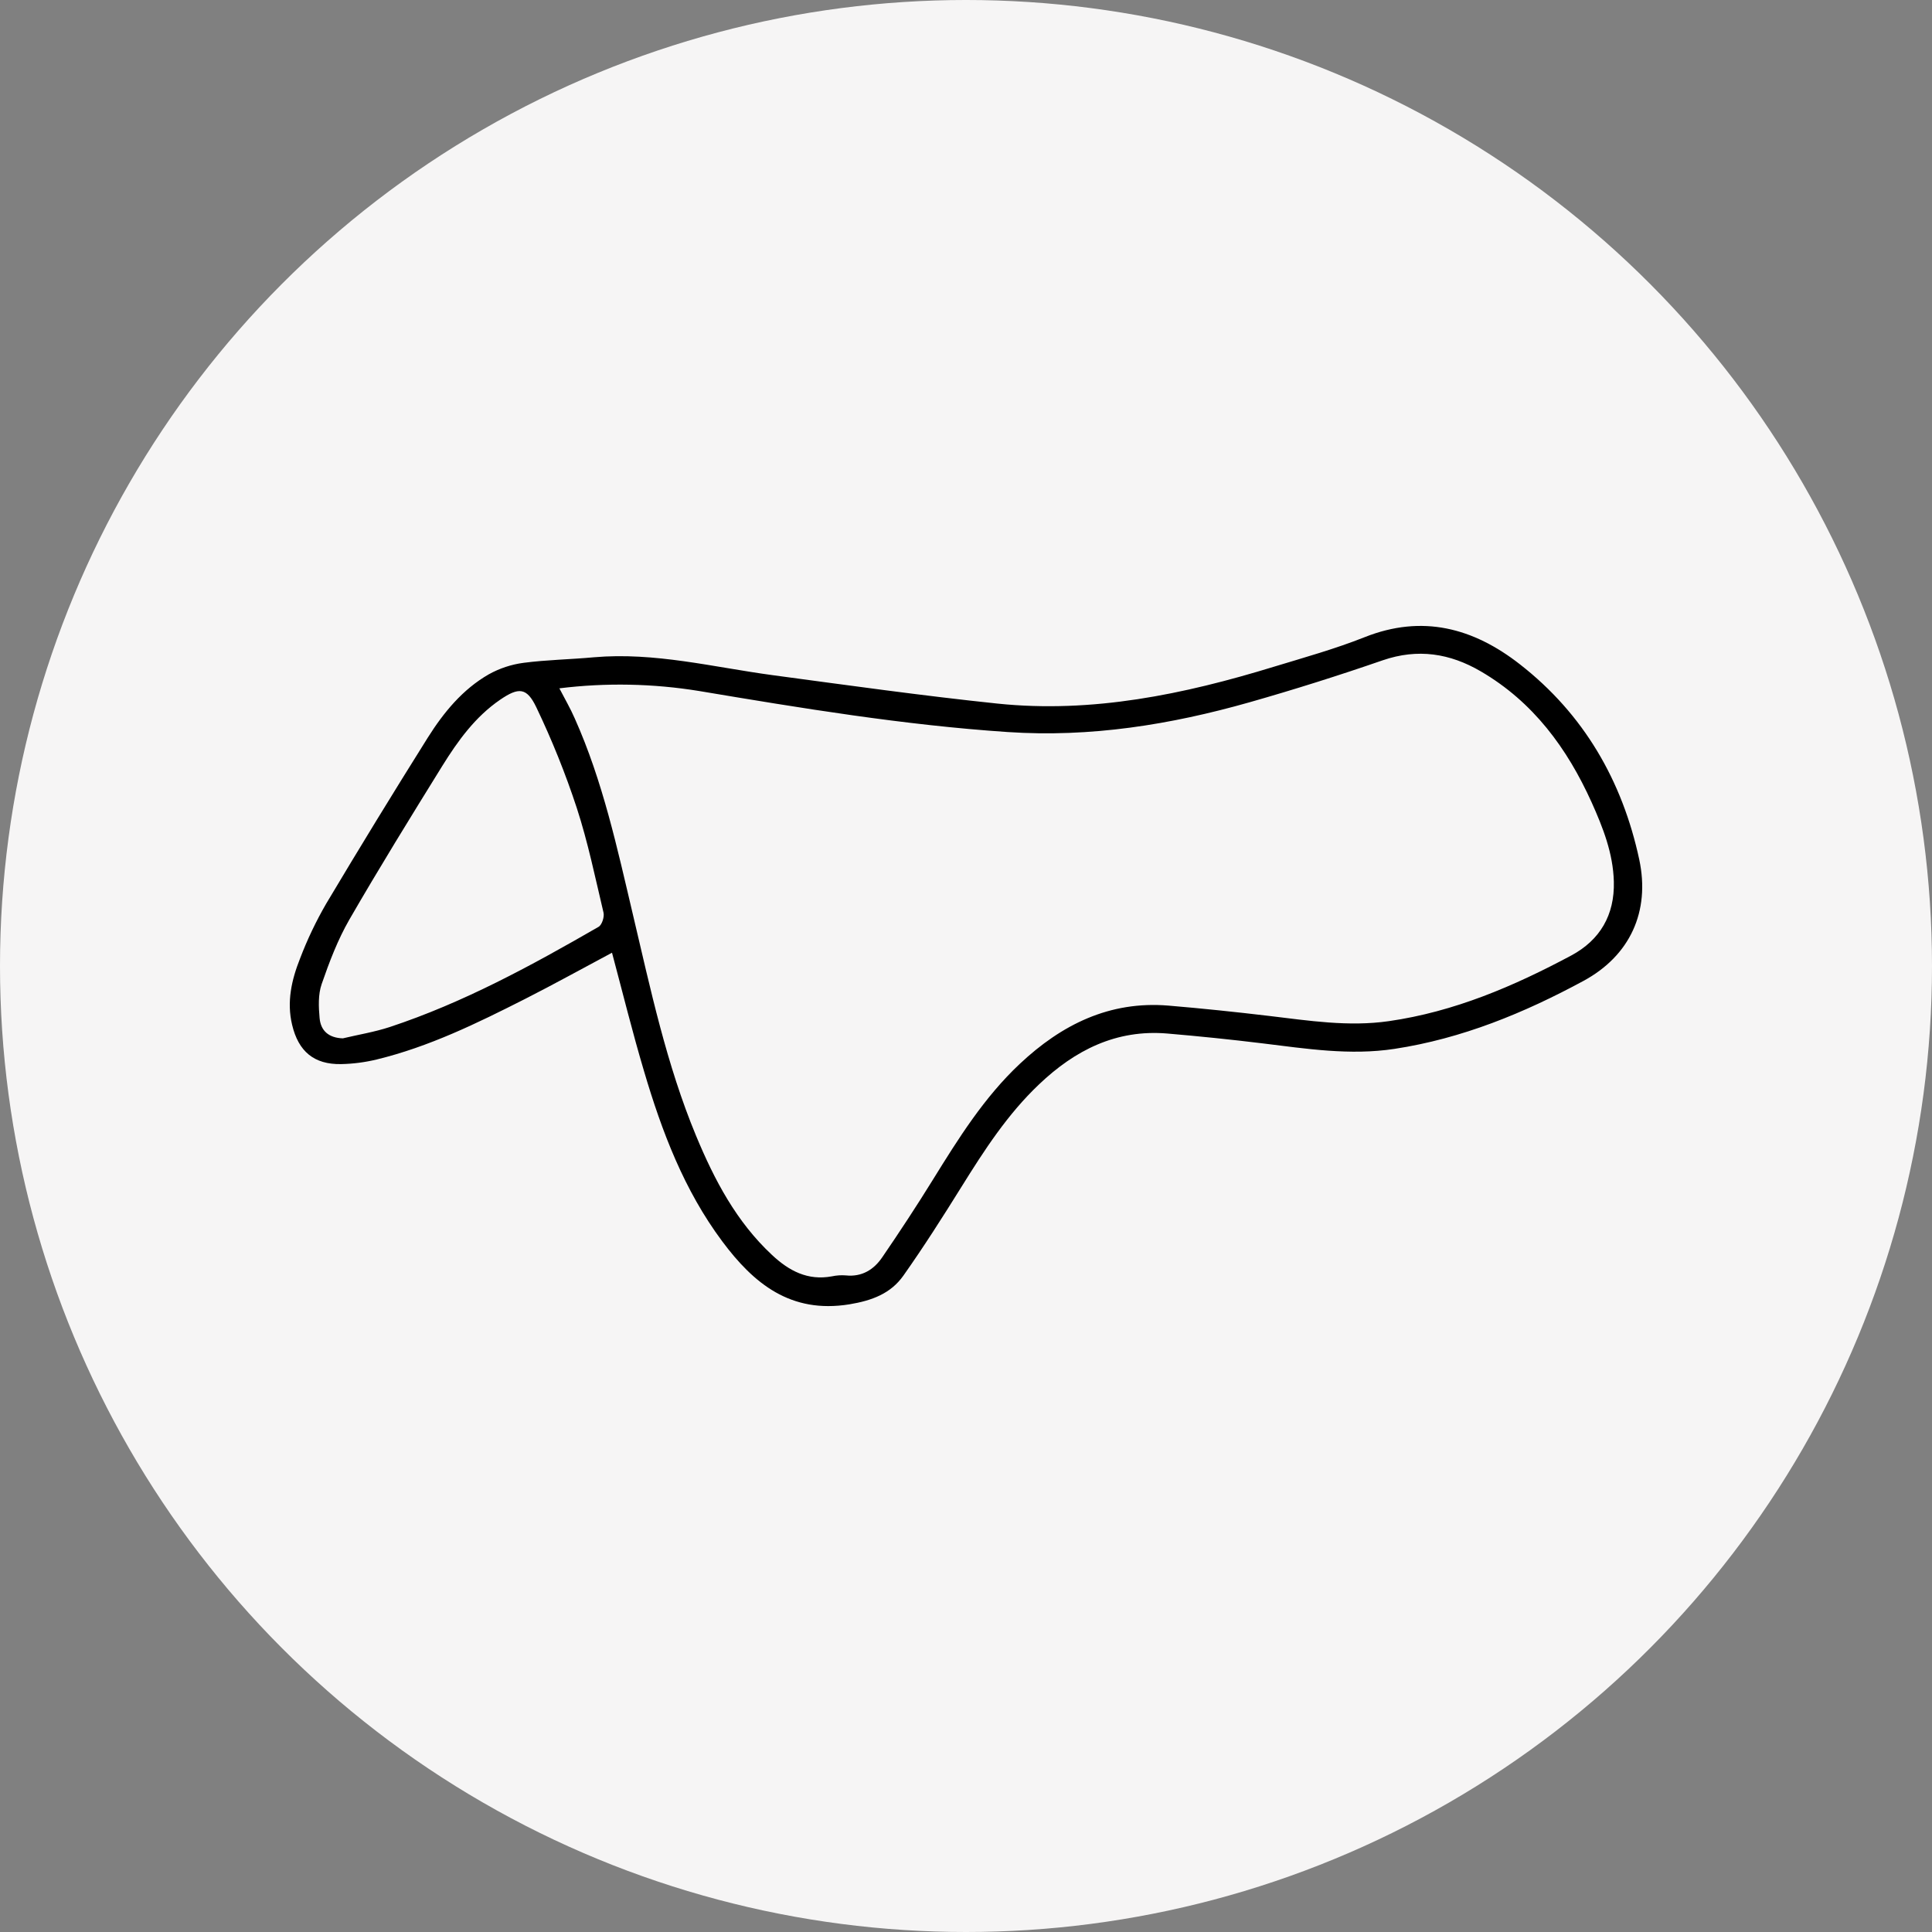
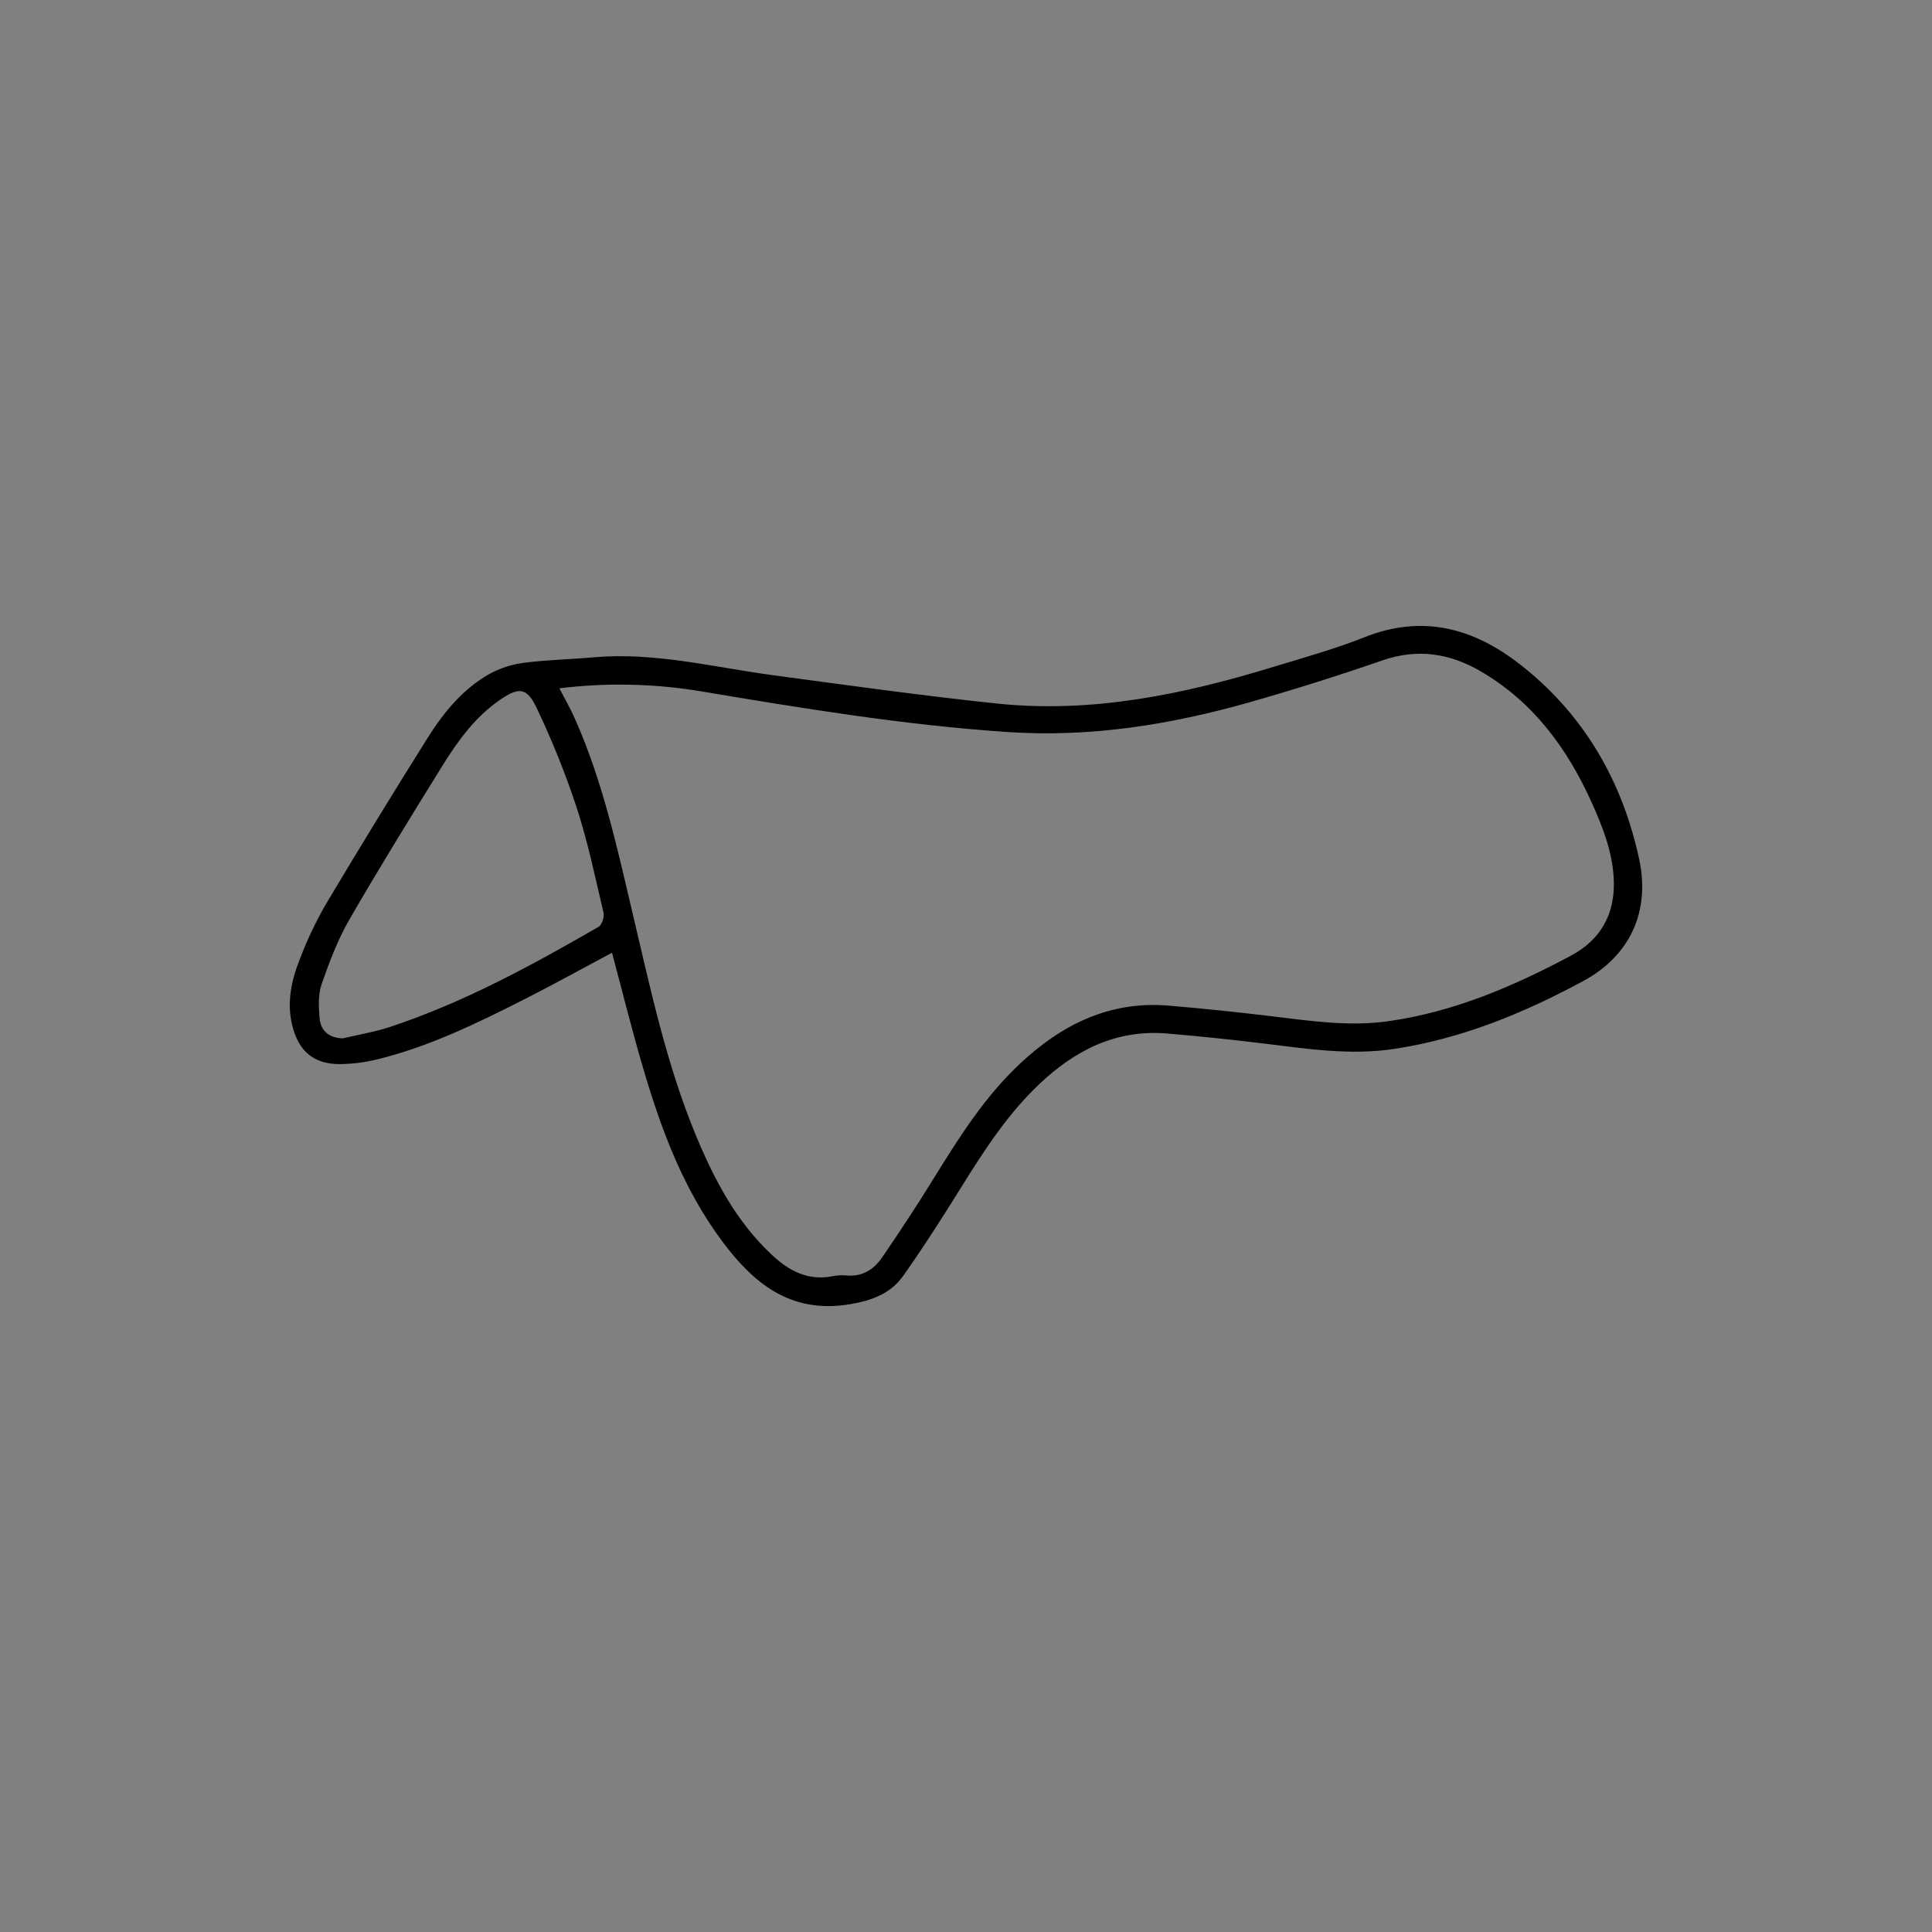
<svg xmlns="http://www.w3.org/2000/svg" width="40" height="40" viewBox="0 0 40 40" fill="none">
  <rect x="0" y="0" width="40" height="40" fill="#808080" stroke="none" />
-   <circle cx="20" cy="20" r="20" fill="#F6F5F5" />
  <path d="M12.671 19.725C12.057 20.052 11.466 20.38 10.863 20.686C9.876 21.186 8.881 21.673 7.797 21.936C7.556 21.994 7.31 22.026 7.062 22.031C6.501 22.041 6.178 21.768 6.048 21.218C5.933 20.74 6.038 20.283 6.212 19.846C6.361 19.454 6.542 19.075 6.752 18.712C7.441 17.556 8.143 16.409 8.858 15.27C9.185 14.751 9.577 14.272 10.12 13.961C10.343 13.837 10.588 13.756 10.841 13.723C11.324 13.66 11.813 13.653 12.298 13.608C13.554 13.499 14.765 13.812 15.993 13.978C17.542 14.186 19.095 14.404 20.651 14.567C22.615 14.771 24.51 14.376 26.375 13.804C27.006 13.612 27.641 13.435 28.251 13.193C29.449 12.716 30.504 13.001 31.467 13.753C32.791 14.785 33.589 16.166 33.939 17.796C34.168 18.872 33.748 19.787 32.783 20.309C31.553 20.974 30.268 21.503 28.87 21.716C27.949 21.856 27.043 21.712 26.133 21.601C25.479 21.521 24.824 21.454 24.167 21.398C23.111 21.309 22.256 21.742 21.512 22.451C20.861 23.068 20.379 23.813 19.909 24.568C19.521 25.191 19.127 25.811 18.704 26.41C18.441 26.782 18.055 26.927 17.584 27.005C16.368 27.201 15.605 26.576 14.952 25.699C14.164 24.642 13.704 23.43 13.335 22.181C13.096 21.379 12.895 20.563 12.671 19.725ZM11.581 14.251C11.695 14.471 11.81 14.668 11.9 14.875C12.481 16.175 12.778 17.556 13.102 18.928C13.468 20.477 13.798 22.039 14.412 23.517C14.792 24.431 15.246 25.295 15.984 25.983C16.338 26.314 16.725 26.518 17.225 26.425C17.32 26.405 17.416 26.398 17.512 26.406C17.846 26.441 18.093 26.286 18.267 26.029C18.628 25.502 18.979 24.967 19.315 24.424C19.844 23.57 20.375 22.719 21.115 22.025C21.979 21.213 22.973 20.719 24.191 20.82C24.885 20.878 25.579 20.951 26.27 21.033C27.096 21.131 27.918 21.262 28.753 21.142C30.107 20.948 31.341 20.419 32.532 19.782C33.126 19.463 33.43 18.946 33.413 18.255C33.398 17.667 33.188 17.136 32.954 16.614C32.447 15.492 31.744 14.534 30.66 13.901C30.019 13.526 29.354 13.421 28.627 13.671C27.716 13.986 26.797 14.276 25.87 14.54C24.235 15.004 22.577 15.271 20.863 15.156C18.714 15.012 16.595 14.662 14.477 14.307C13.52 14.151 12.545 14.132 11.582 14.251H11.581ZM7.098 21.498C7.421 21.421 7.753 21.367 8.068 21.264C9.598 20.758 11.004 19.99 12.393 19.189C12.463 19.148 12.516 18.983 12.495 18.894C12.323 18.17 12.173 17.439 11.943 16.732C11.709 16.019 11.428 15.321 11.104 14.644C10.906 14.229 10.737 14.226 10.355 14.487C9.839 14.84 9.48 15.338 9.157 15.858C8.504 16.912 7.852 17.967 7.232 19.041C6.992 19.458 6.817 19.919 6.659 20.376C6.585 20.591 6.596 20.847 6.617 21.079C6.641 21.343 6.807 21.488 7.098 21.498Z" fill="black" />
</svg>